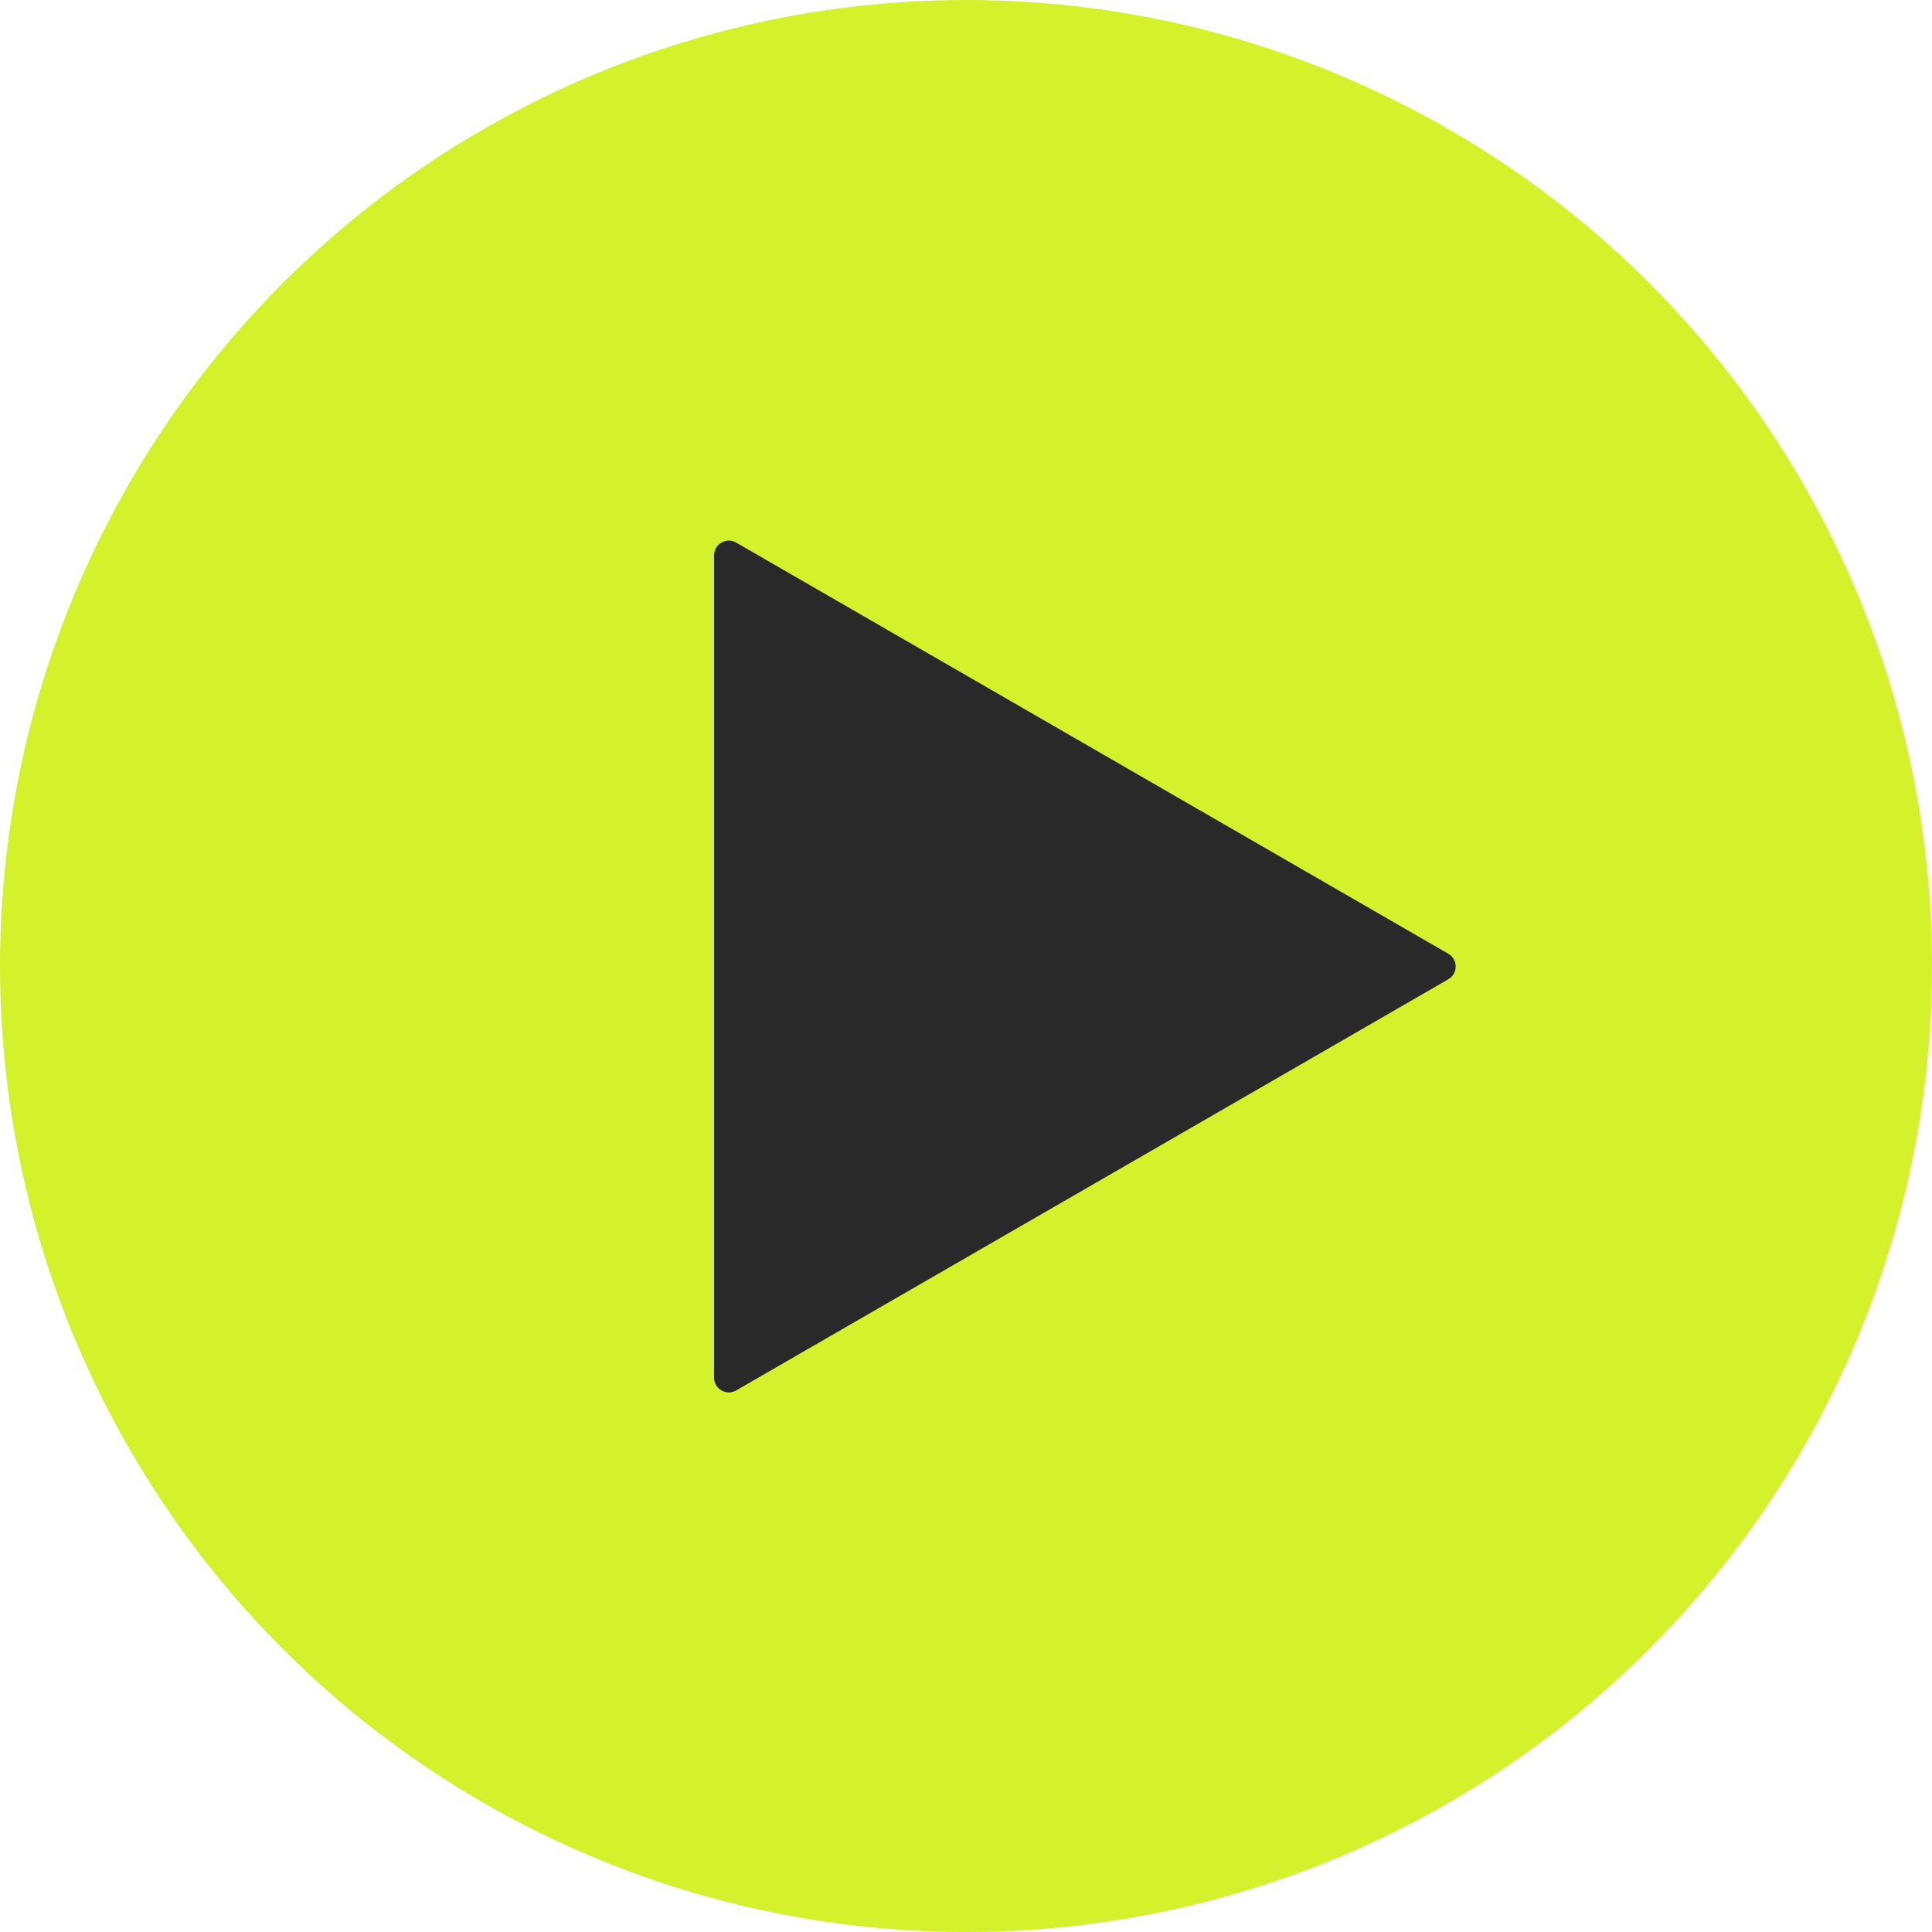
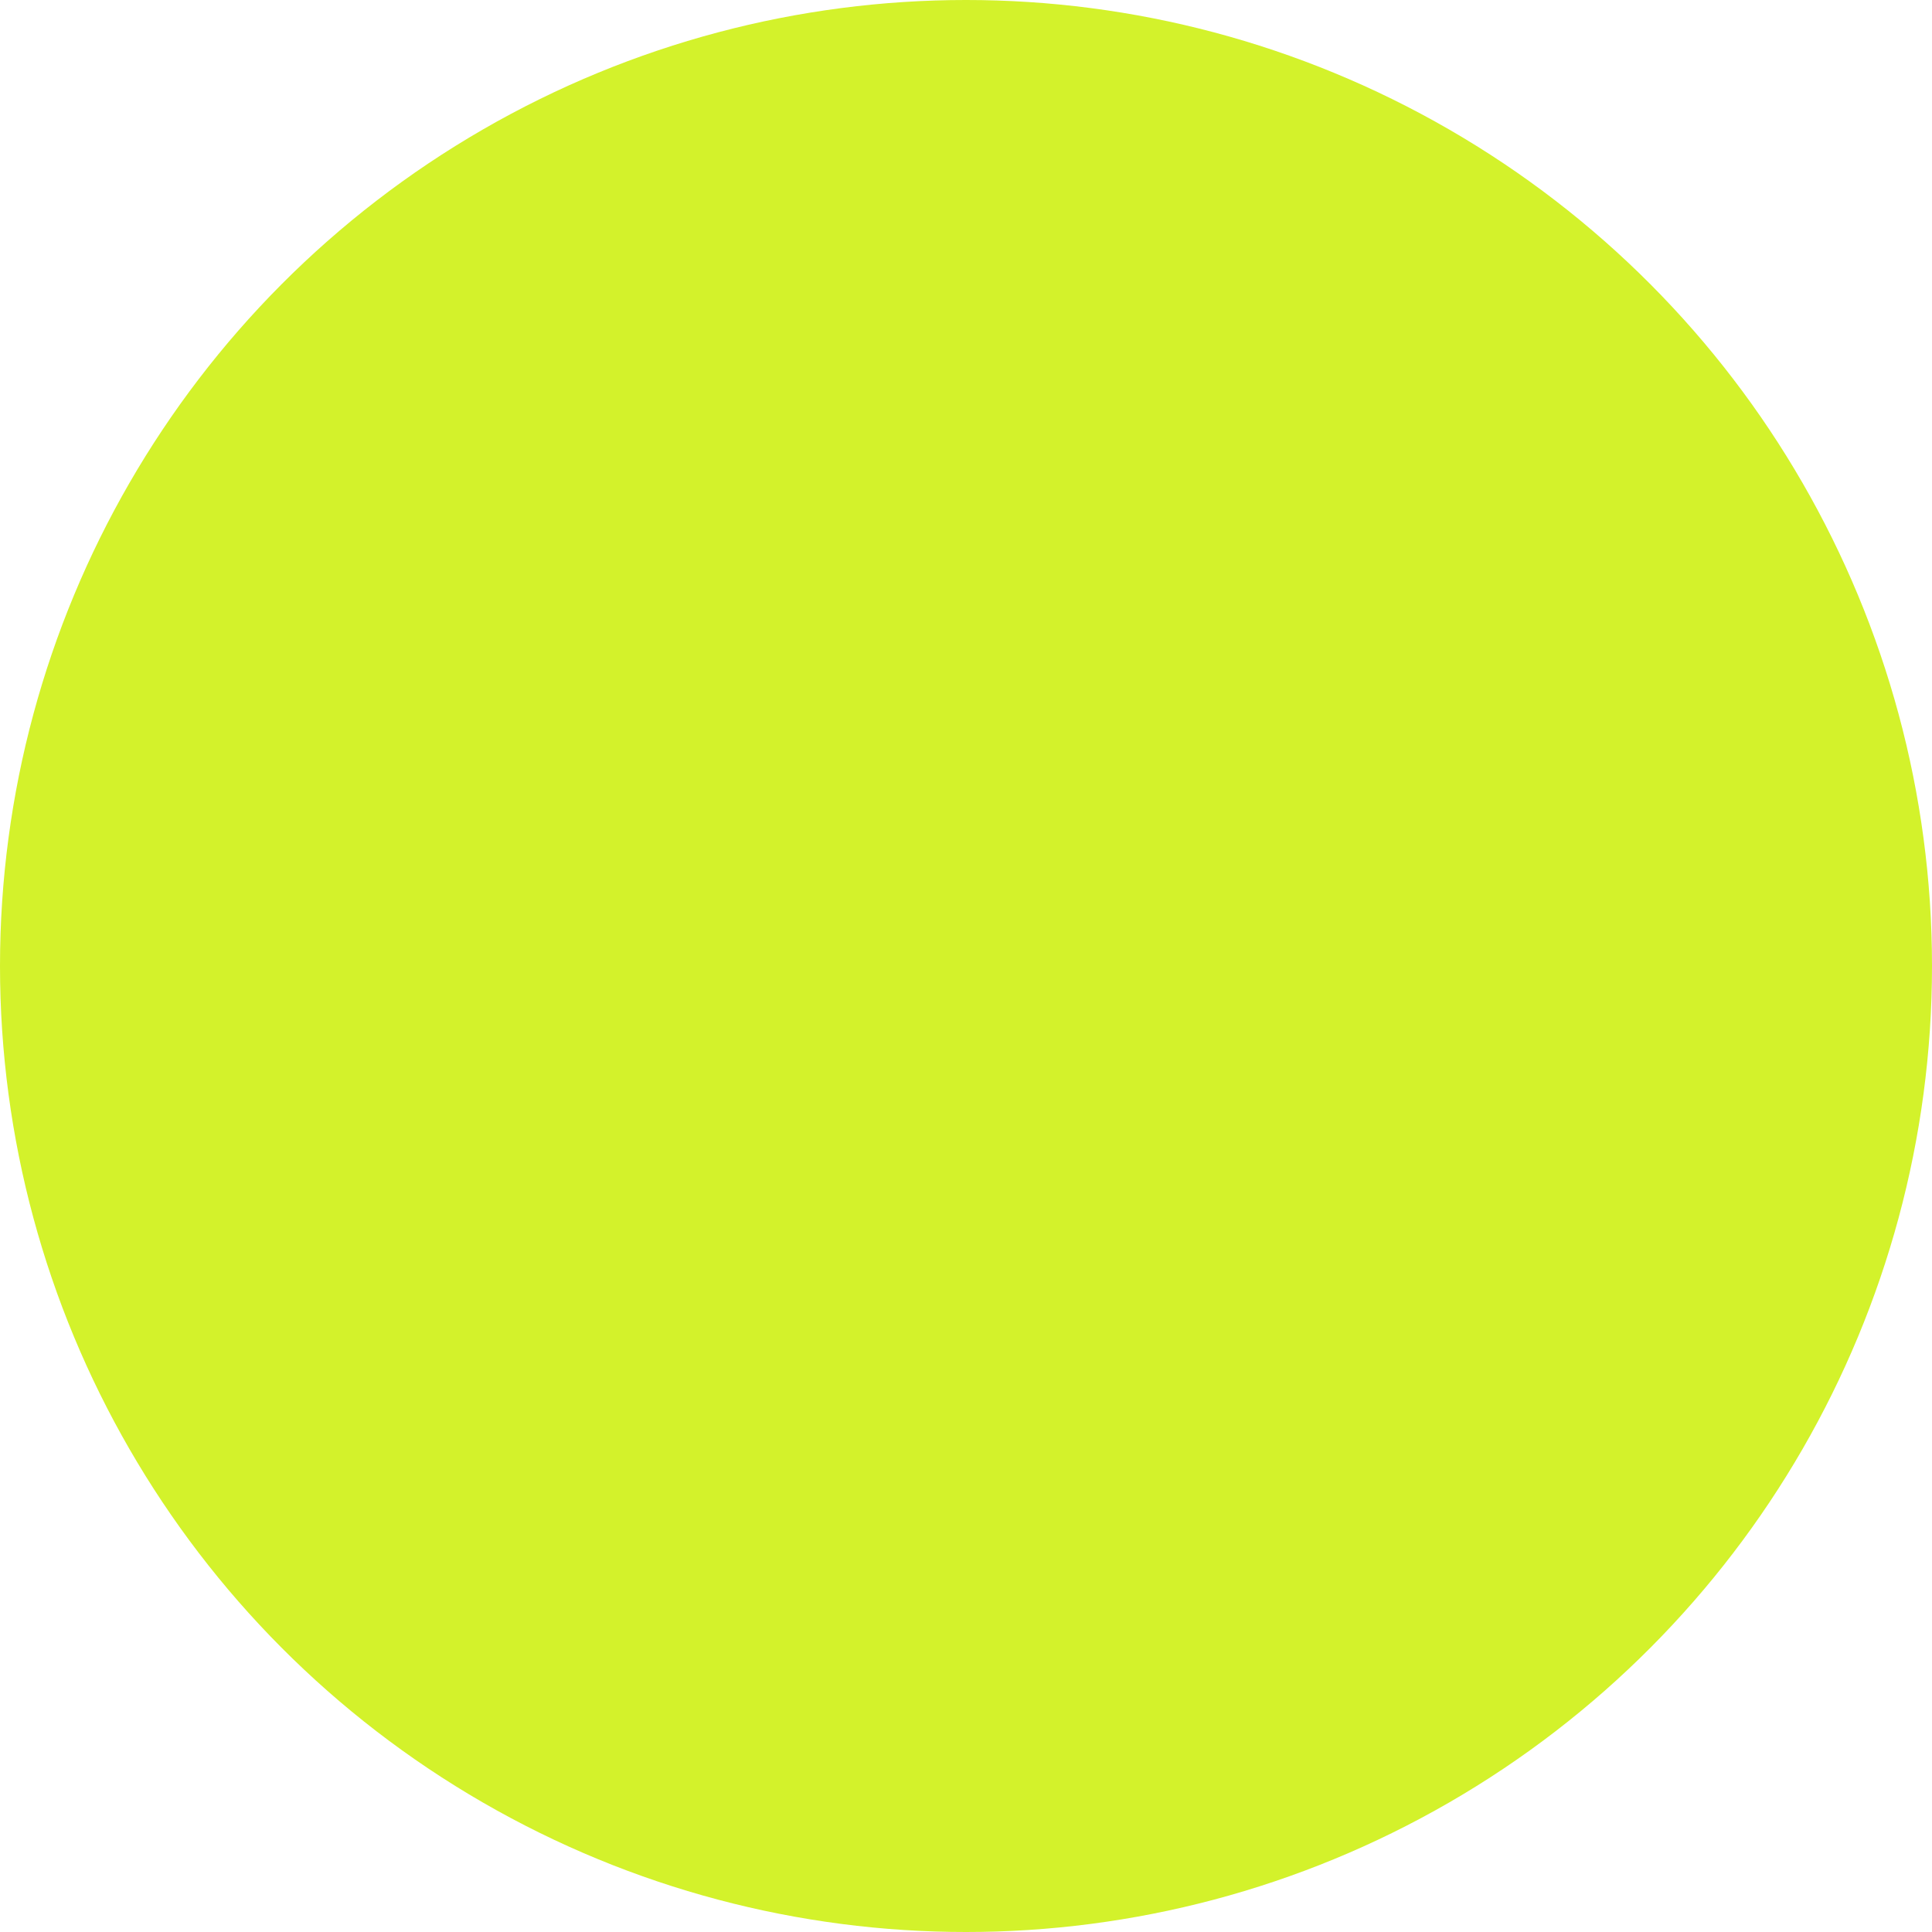
<svg xmlns="http://www.w3.org/2000/svg" width="2619" height="2619" viewBox="0 0 2619 2619" fill="none">
  <circle cx="1309.5" cy="1309.5" r="1309.5" fill="#D3F22B" />
-   <path d="M967.967 752.869C967.967 737.473 984.633 727.85 997.967 735.548L1963.28 1292.87C1976.62 1300.57 1976.62 1319.82 1963.28 1327.52L997.967 1884.84C984.633 1892.54 967.967 1882.92 967.967 1867.52L967.967 752.869Z" fill="#292929" />
</svg>